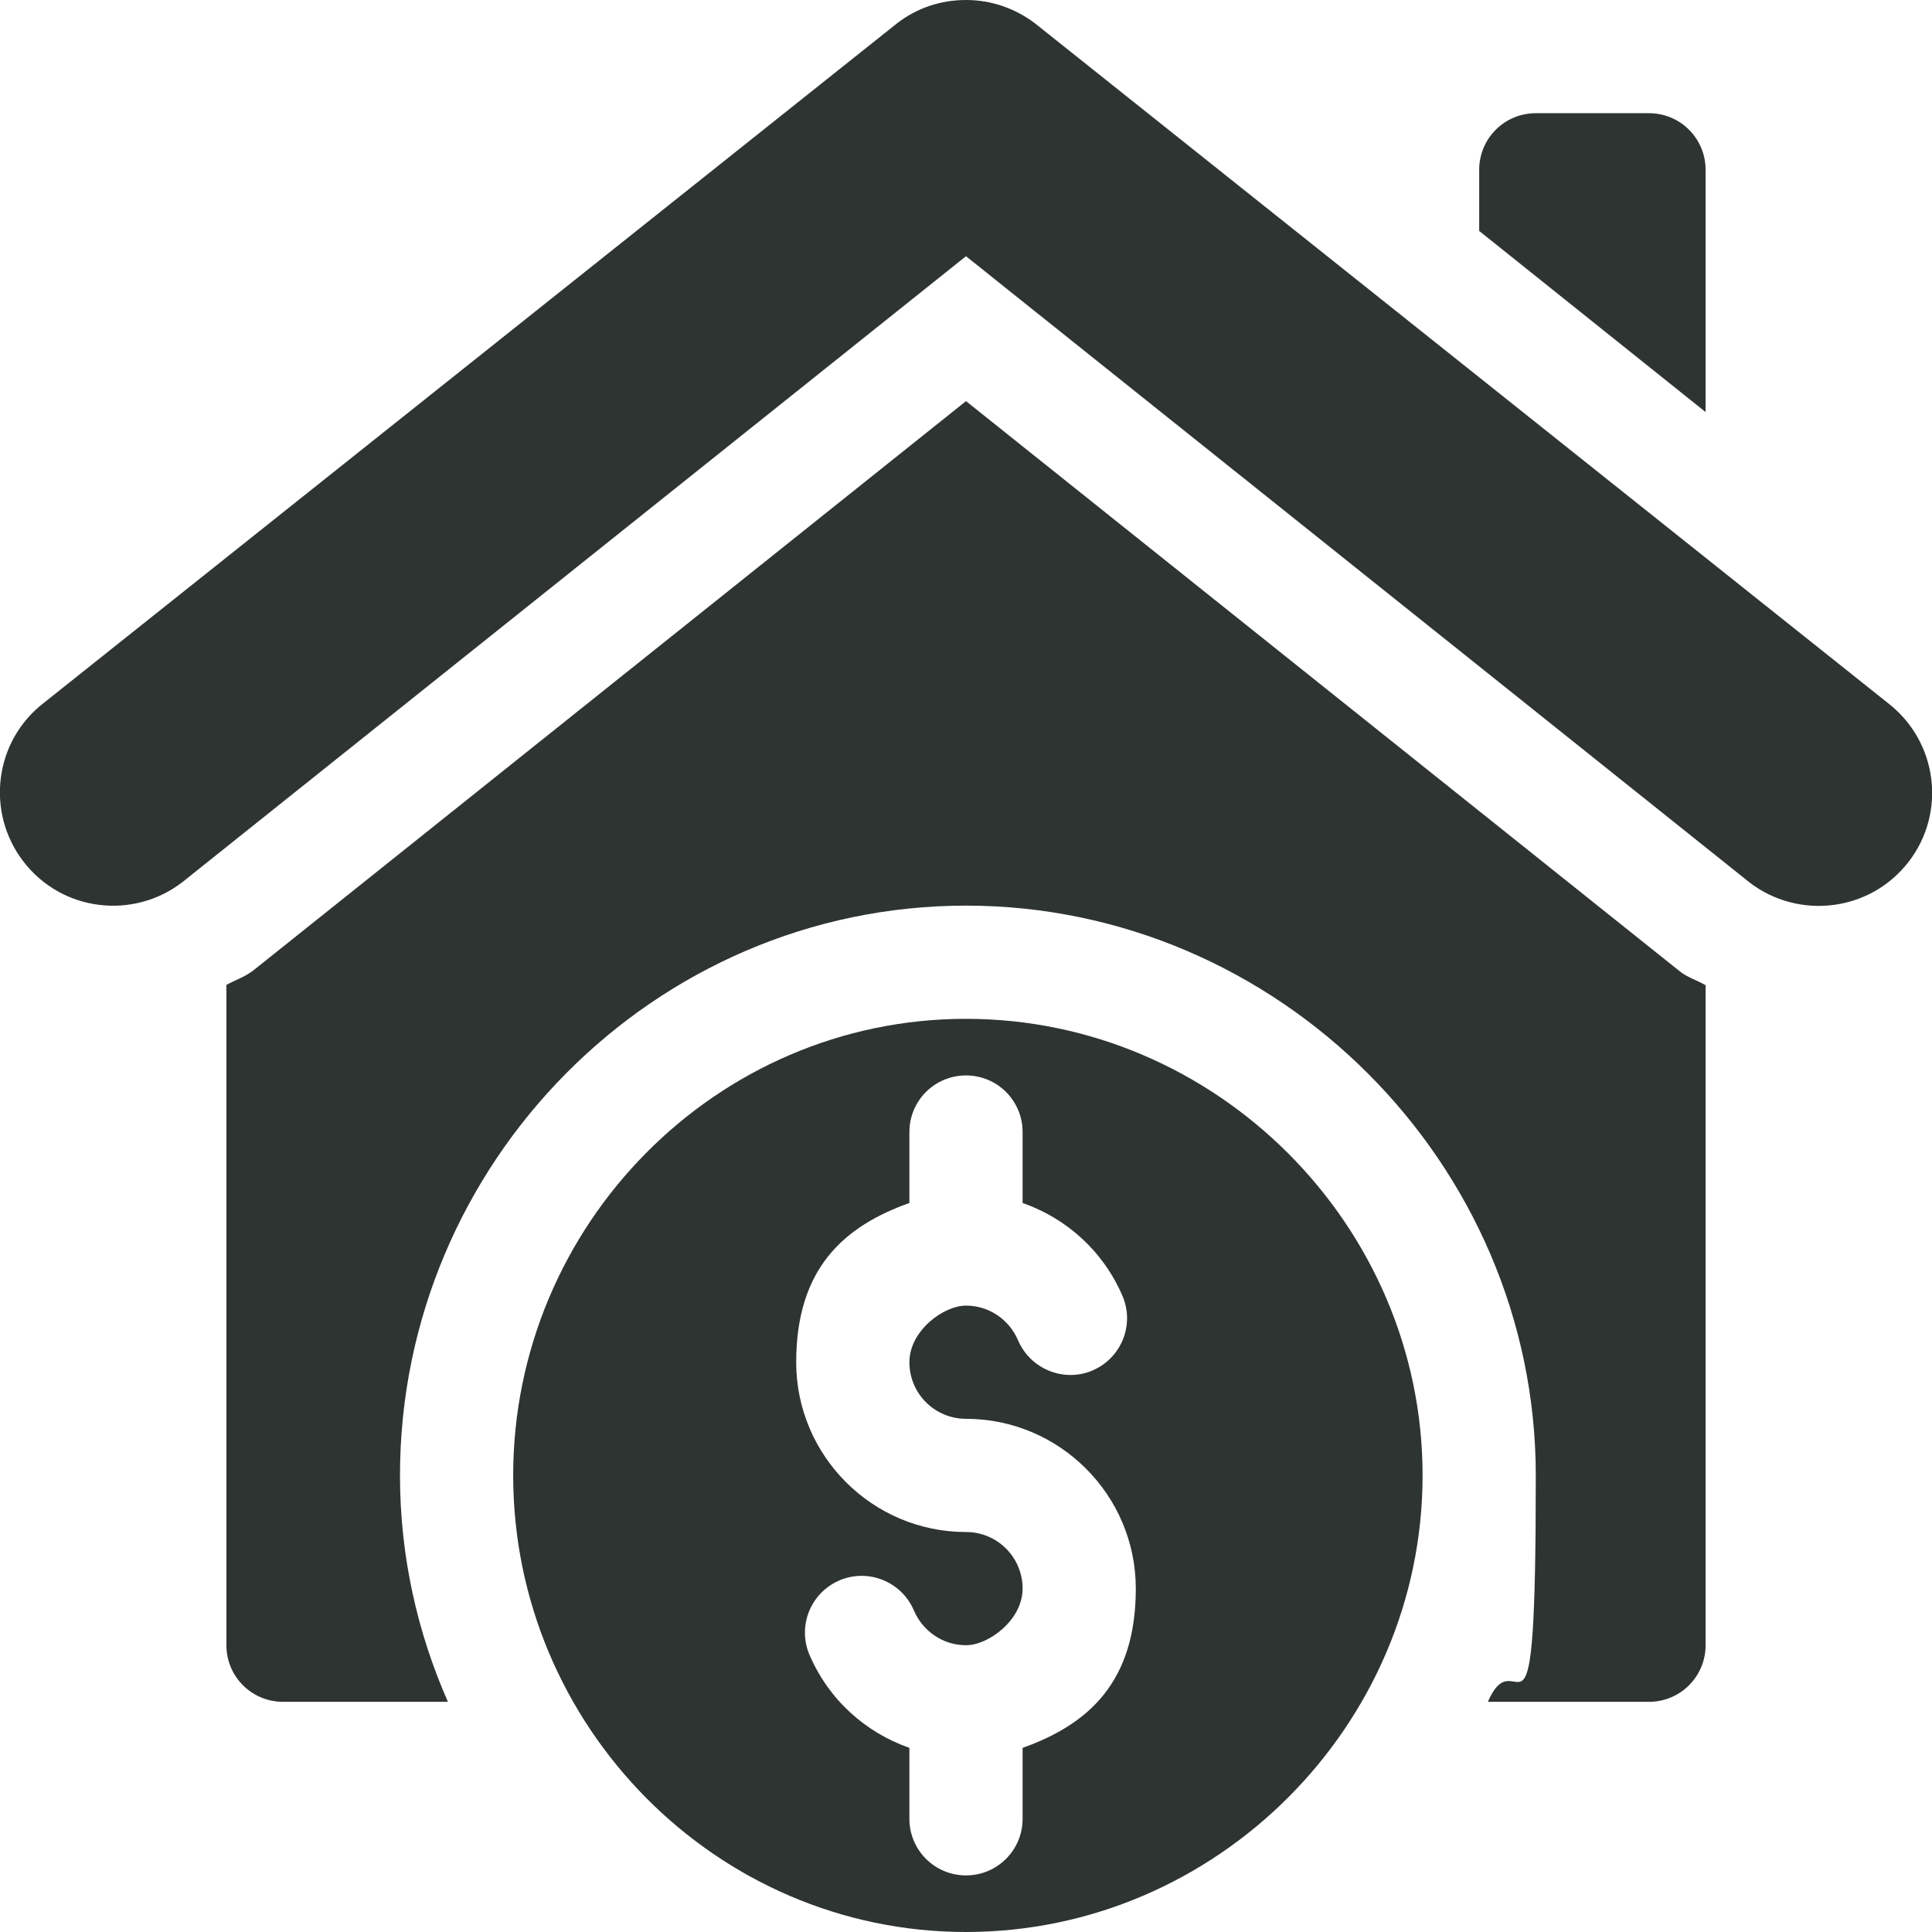
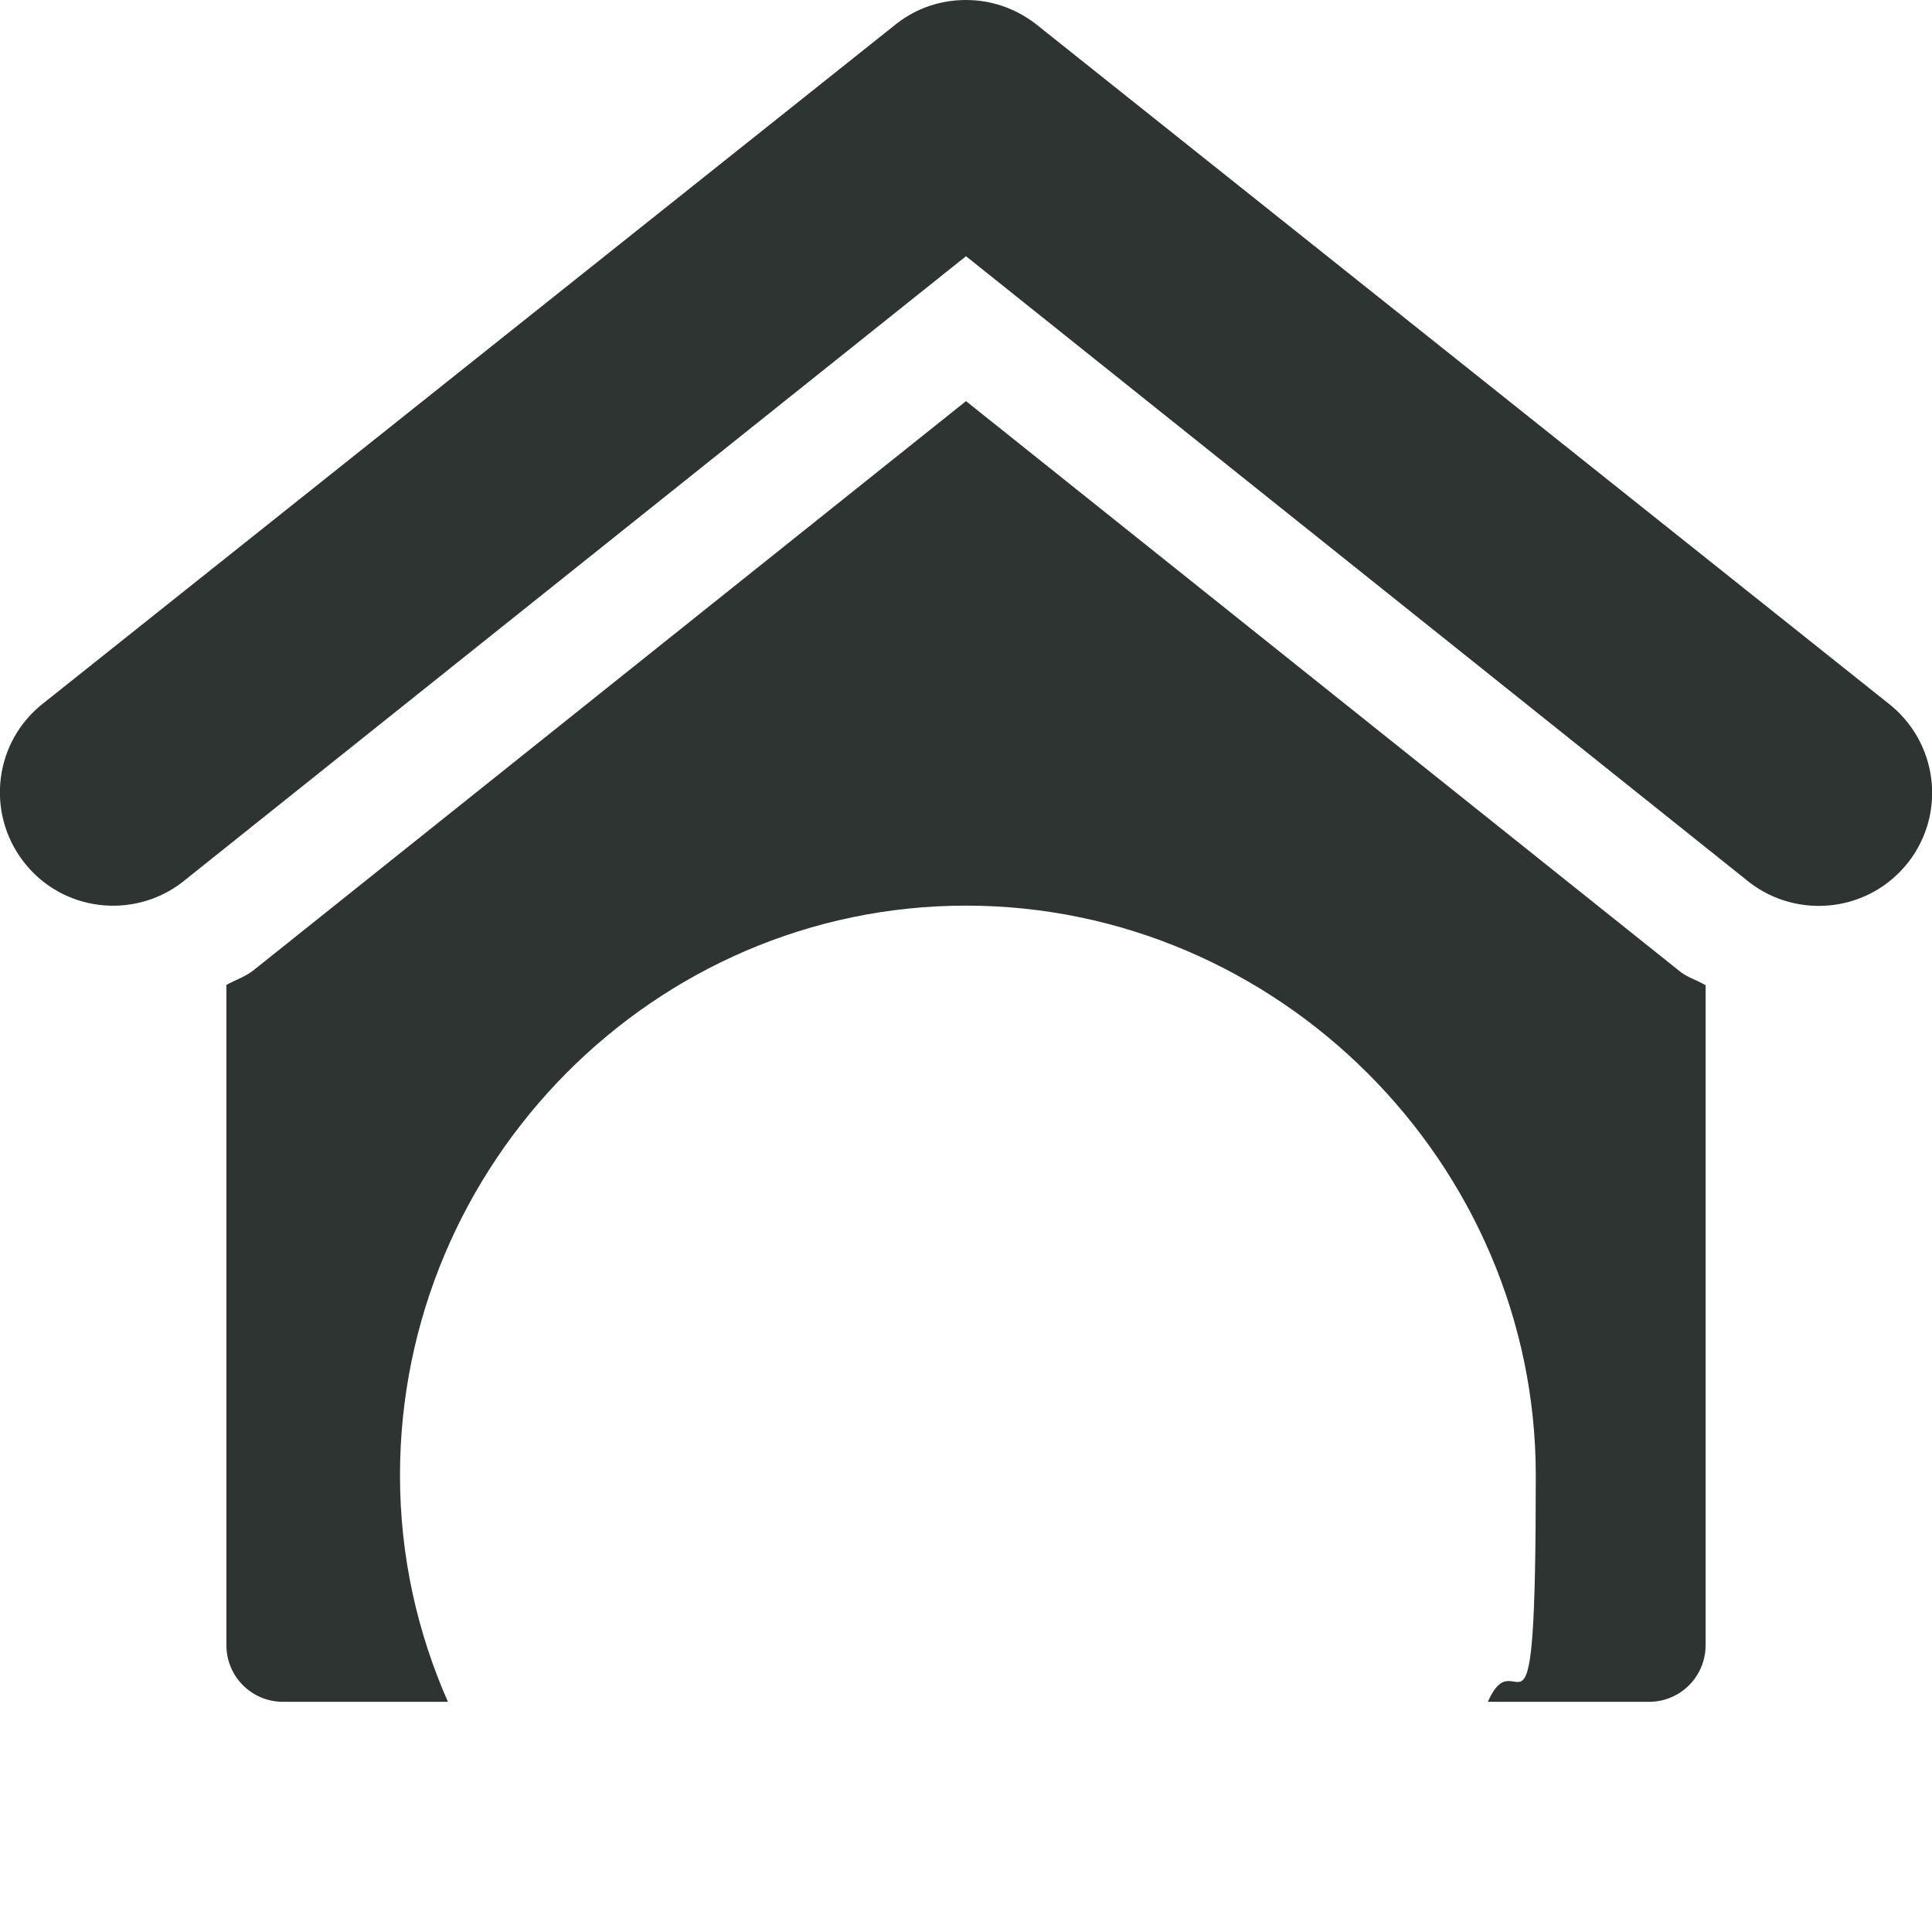
<svg xmlns="http://www.w3.org/2000/svg" id="Capa_1" version="1.1" viewBox="0 0 512 512">
  <defs>
    <style>
      .st0 {
        fill: #2e3432;
      }
    </style>
  </defs>
  <path class="st0" d="M6.2,228.3c10.2,13.3,29.1,15.5,42.1,5.5l207.7-165.9,207.7,166c12.8,9.8,31.7,7.9,42.1-5.5,10.1-13.1,7.7-31.9-5.5-42.1L274.3,6.2C269,2.2,262.7,0,256,0s-13,2.1-18.3,6.2L11.7,186.2c-13.3,10.2-15.5,29.1-5.5,42.1h0Z" />
-   <path class="st0" d="M437,30h-30c-8.3,0-15,6.7-15,15v16.2l60,48V45c0-8.3-6.7-15-15-15Z" />
  <path class="st0" d="M452,436v-174.9c-2.2-1.3-4.6-2-6.6-3.5l-189.4-151.3-188.9,150.9c-2.2,1.7-4.7,2.5-7.1,3.8v175c0,8.3,6.7,15,15,15h43.7c-8.1-18.4-12.7-38.6-12.7-60,0-82.7,67.3-151,150-151s151,68.3,151,151-4.6,41.6-12.7,60h42.7c8.3,0,15-6.7,15-15Z" />
-   <path class="st0" d="M377,391c0-66.3-54.7-121-121-121s-120,54.7-120,121,53.7,121,120,121,121-54.7,121-121ZM241,482v-18.8c-11.7-4.1-21.4-12.8-26.5-24.7-3.2-7.6.3-16.4,8-19.7,7.6-3.2,16.4.3,19.7,8,2.4,5.6,7.8,9.2,13.8,9.2s15-6.7,15-15-6.7-15-15-15c-24.8,0-45-20.2-45-45s12.6-36,30-42.2v-18.8c0-8.3,6.7-15,15-15s15,6.7,15,15v18.8c11.7,4.1,21.4,12.8,26.5,24.7,3.2,7.6-.3,16.4-8,19.7-7.5,3.2-16.4-.3-19.7-8-2.4-5.6-7.8-9.2-13.8-9.2s-15,6.7-15,15,6.7,15,15,15c24.8,0,45,20.2,45,45s-12.6,36-30,42.2v18.8c0,8.3-6.7,15-15,15s-15-6.7-15-15h0Z" />
</svg>